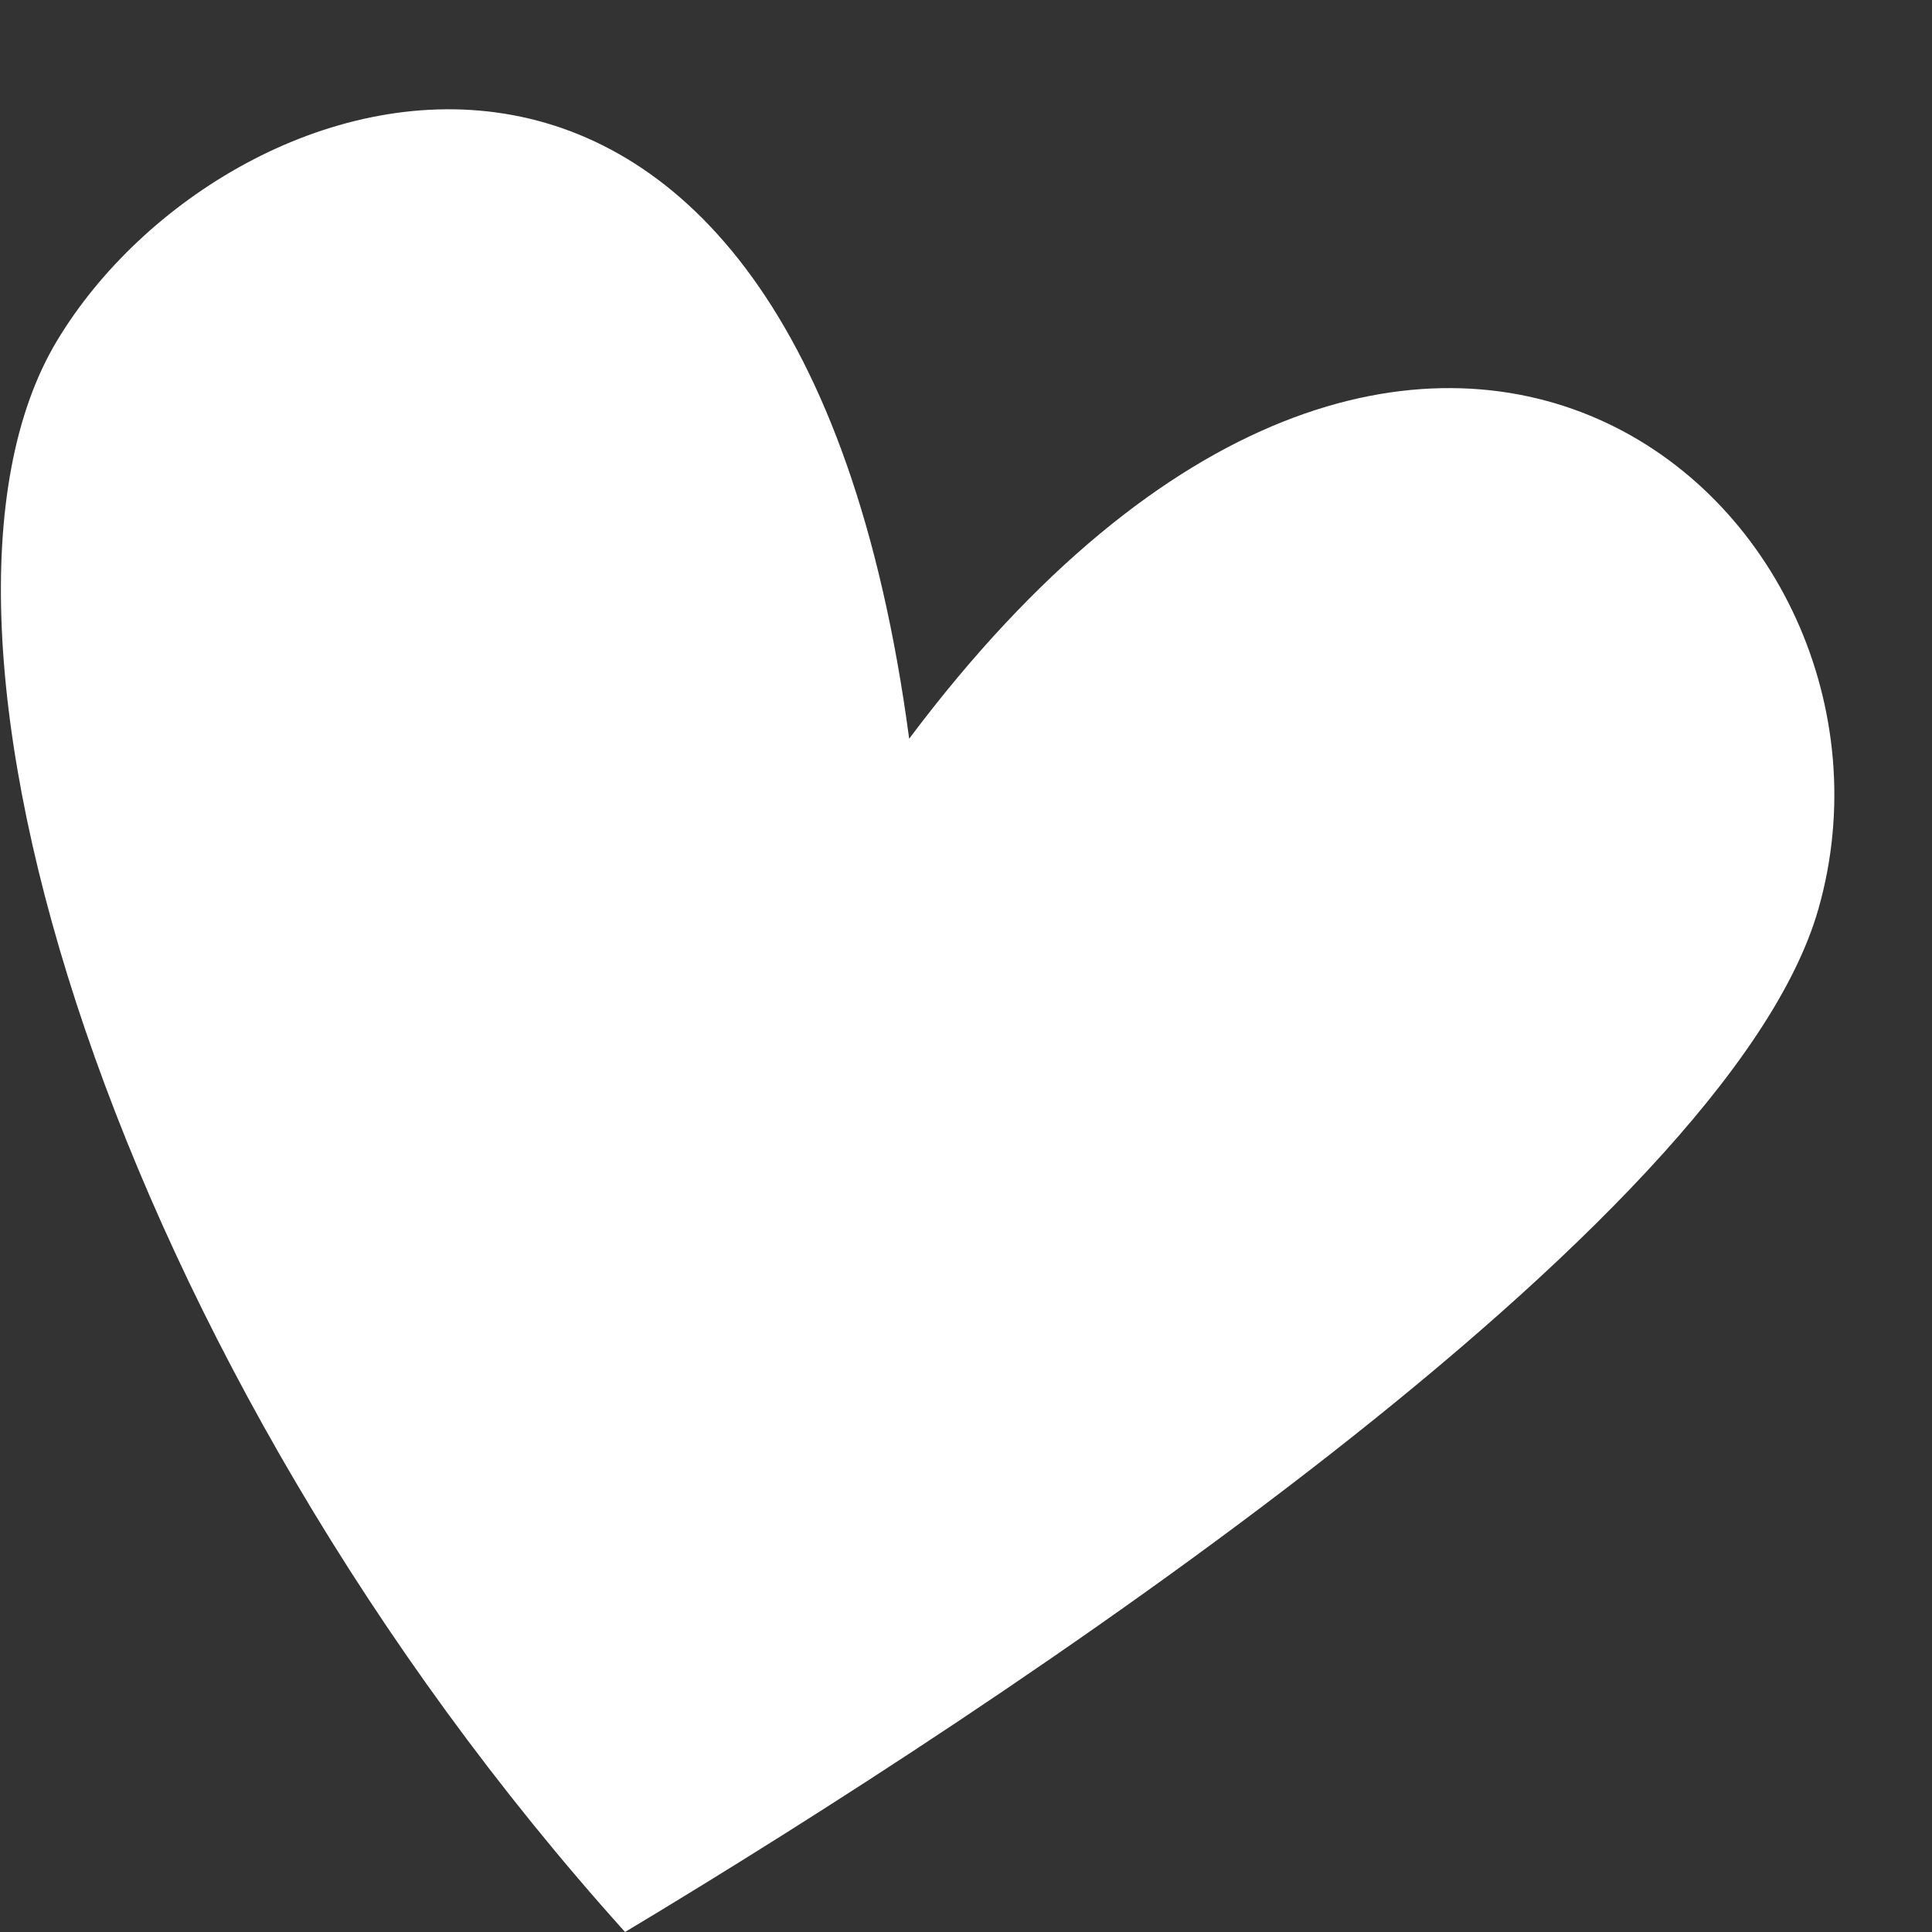
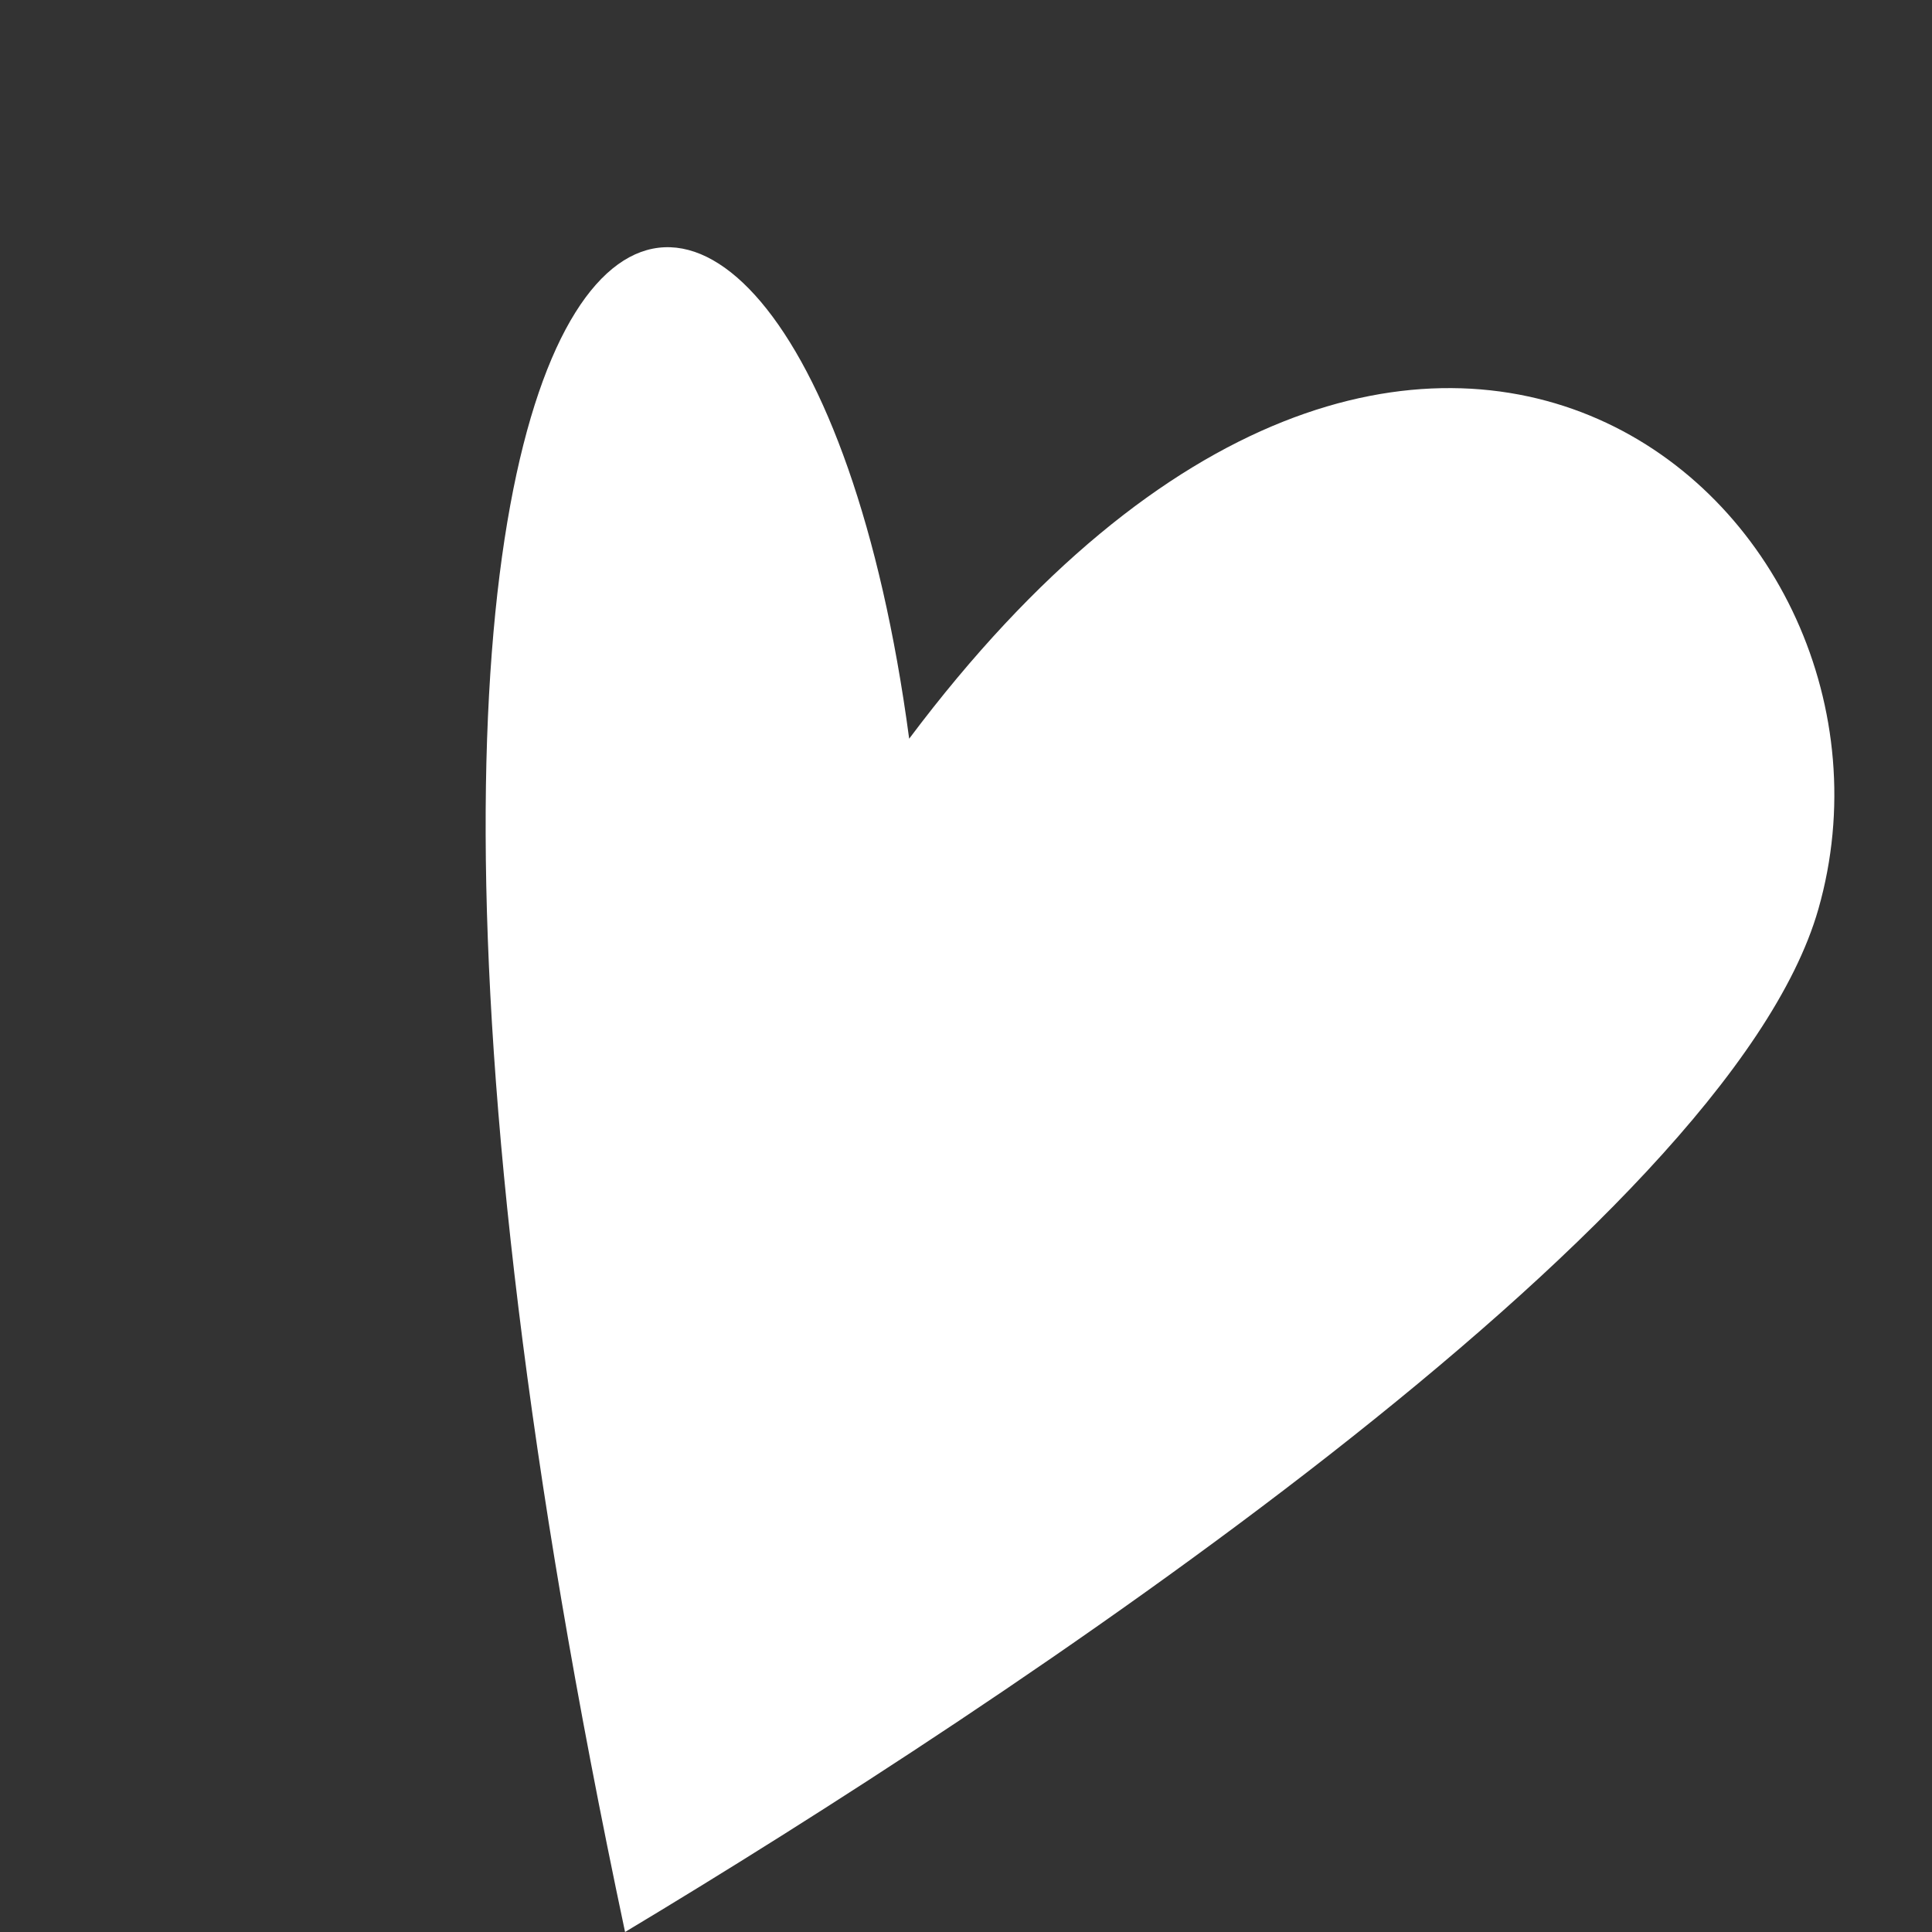
<svg xmlns="http://www.w3.org/2000/svg" width="17" height="17" viewBox="0 0 17 17" fill="none">
  <rect x="0" y="0" width="17" height="17" fill="#333333" stroke="none" />
-   <path d="M16 8C15.2 10.8 8.833 15 5.5 17C1 12 -0.999 5.501 0.5 3.001C2 0.5 7 -1 8 6.5C12.499 0.5 17 4.5 16 8Z" fill="white" />
+   <path d="M16 8C15.2 10.8 8.833 15 5.5 17C2 0.5 7 -1 8 6.5C12.499 0.5 17 4.5 16 8Z" fill="white" />
</svg>